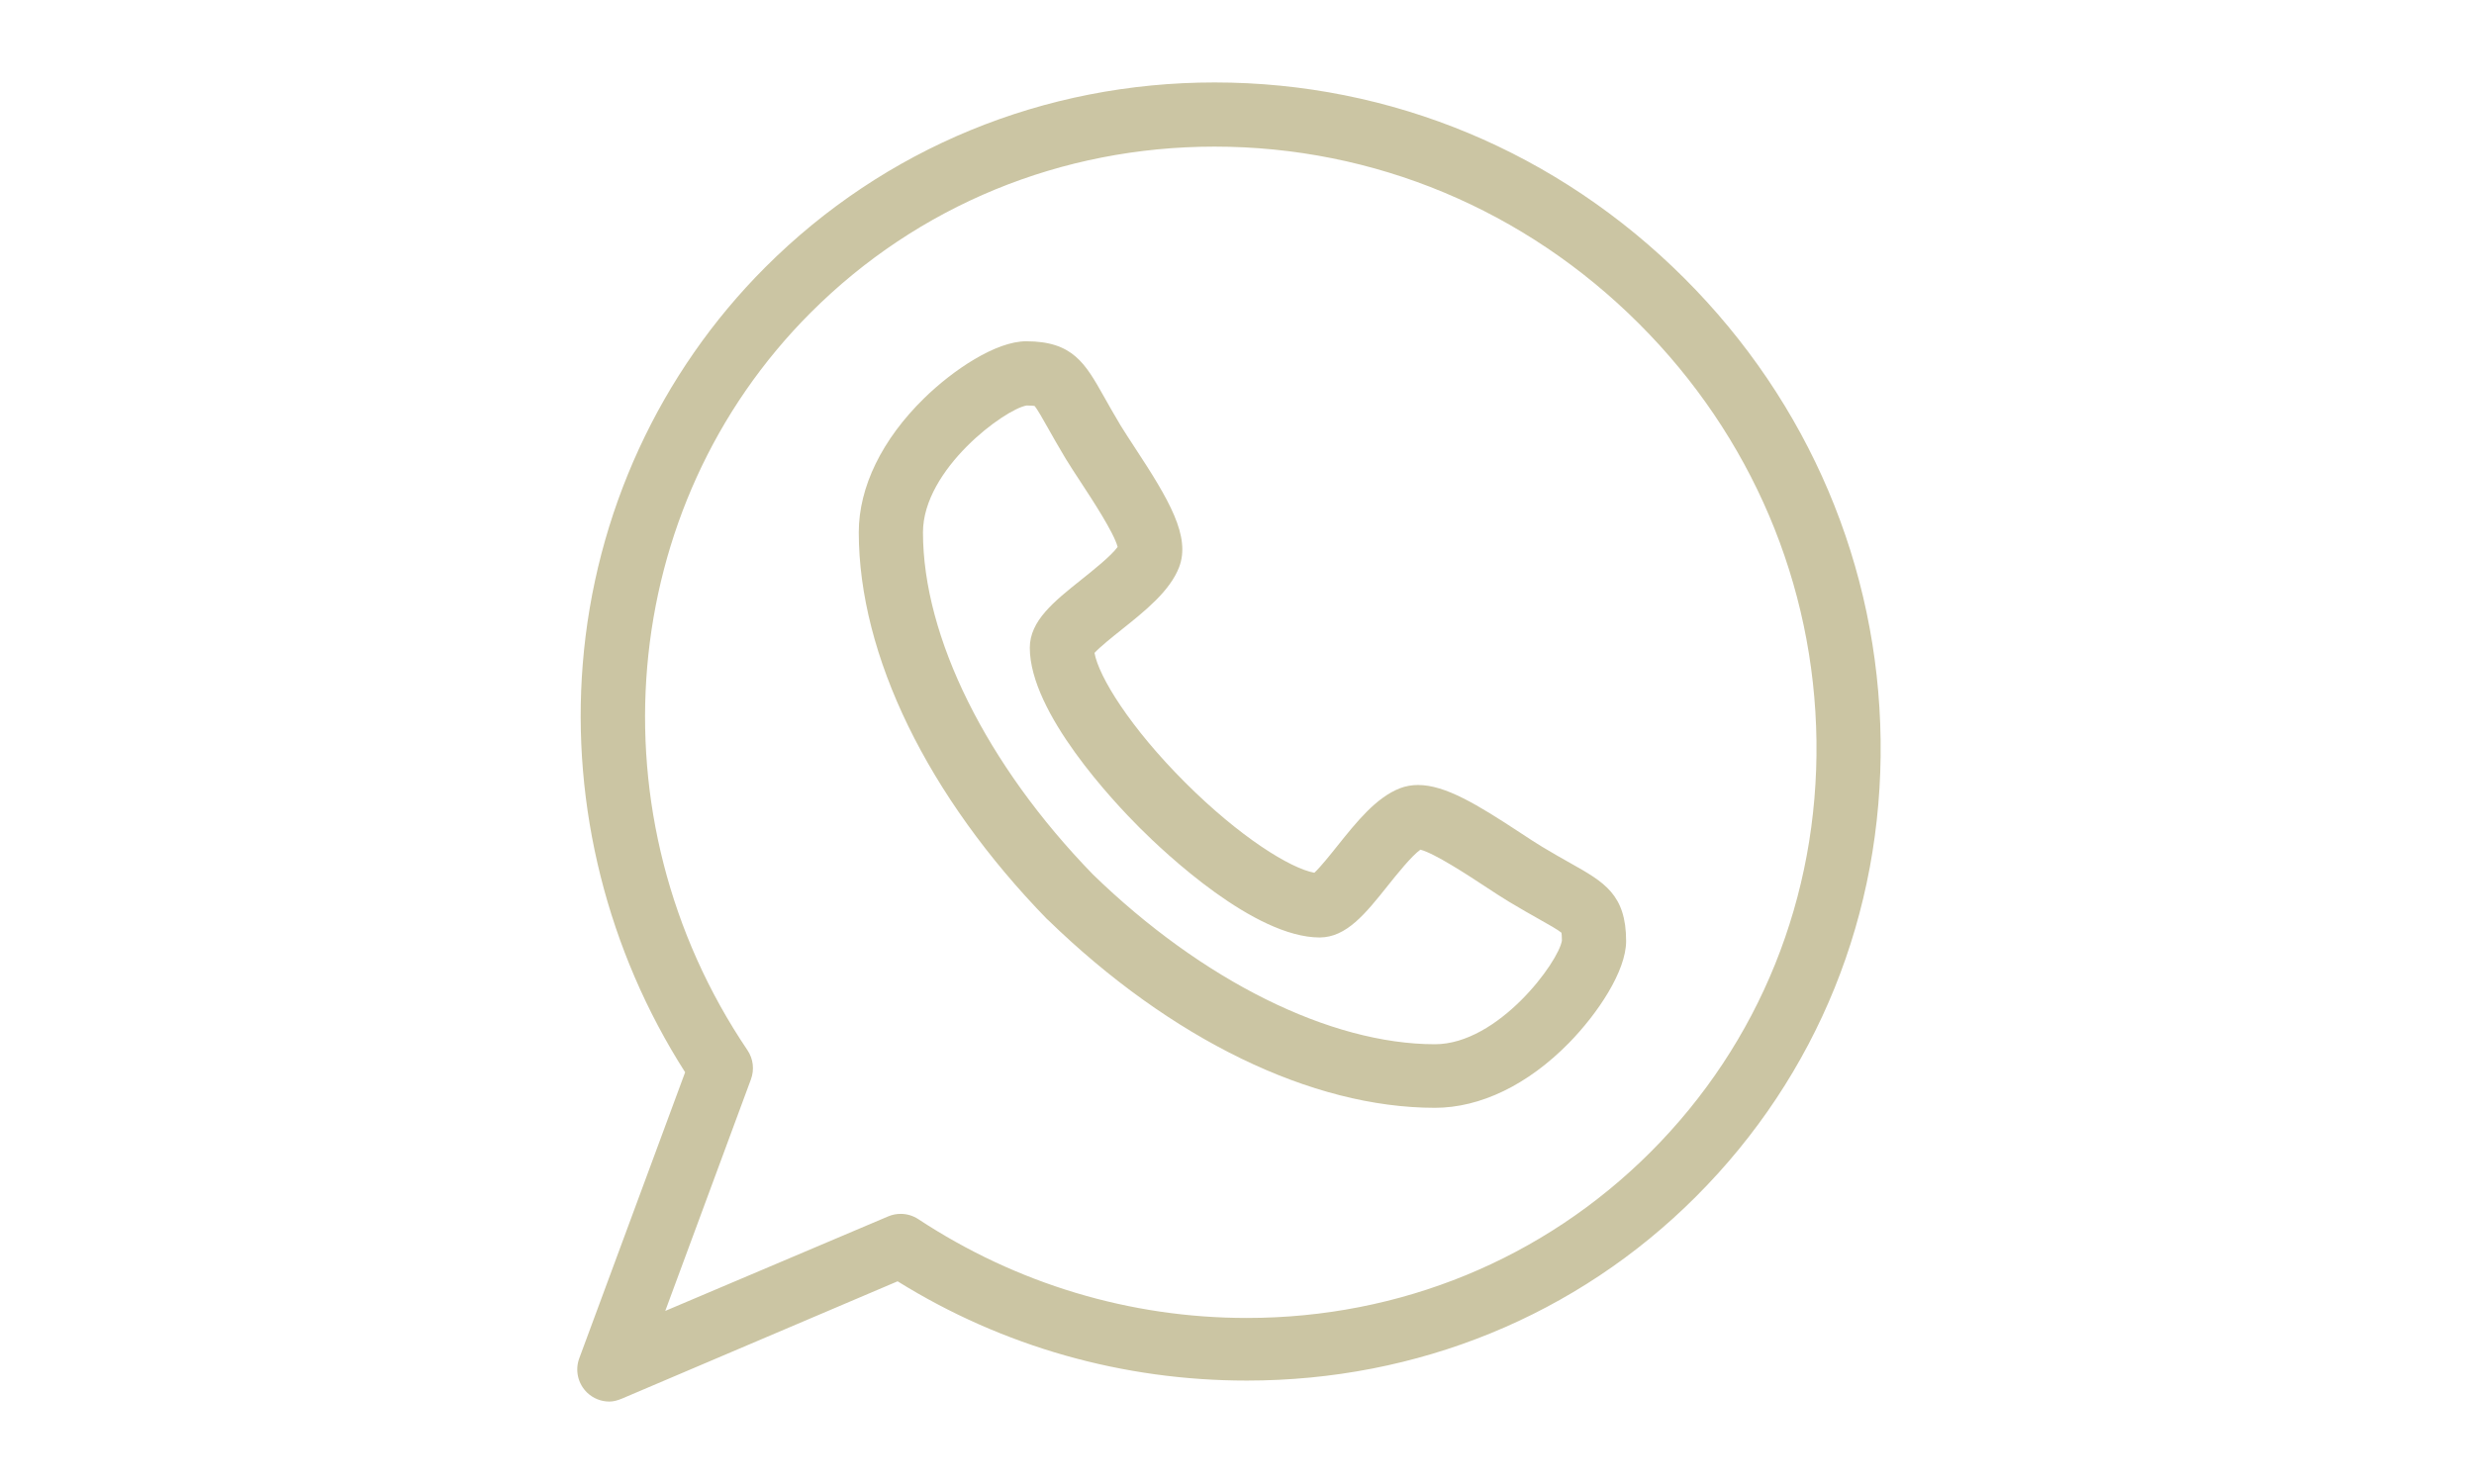
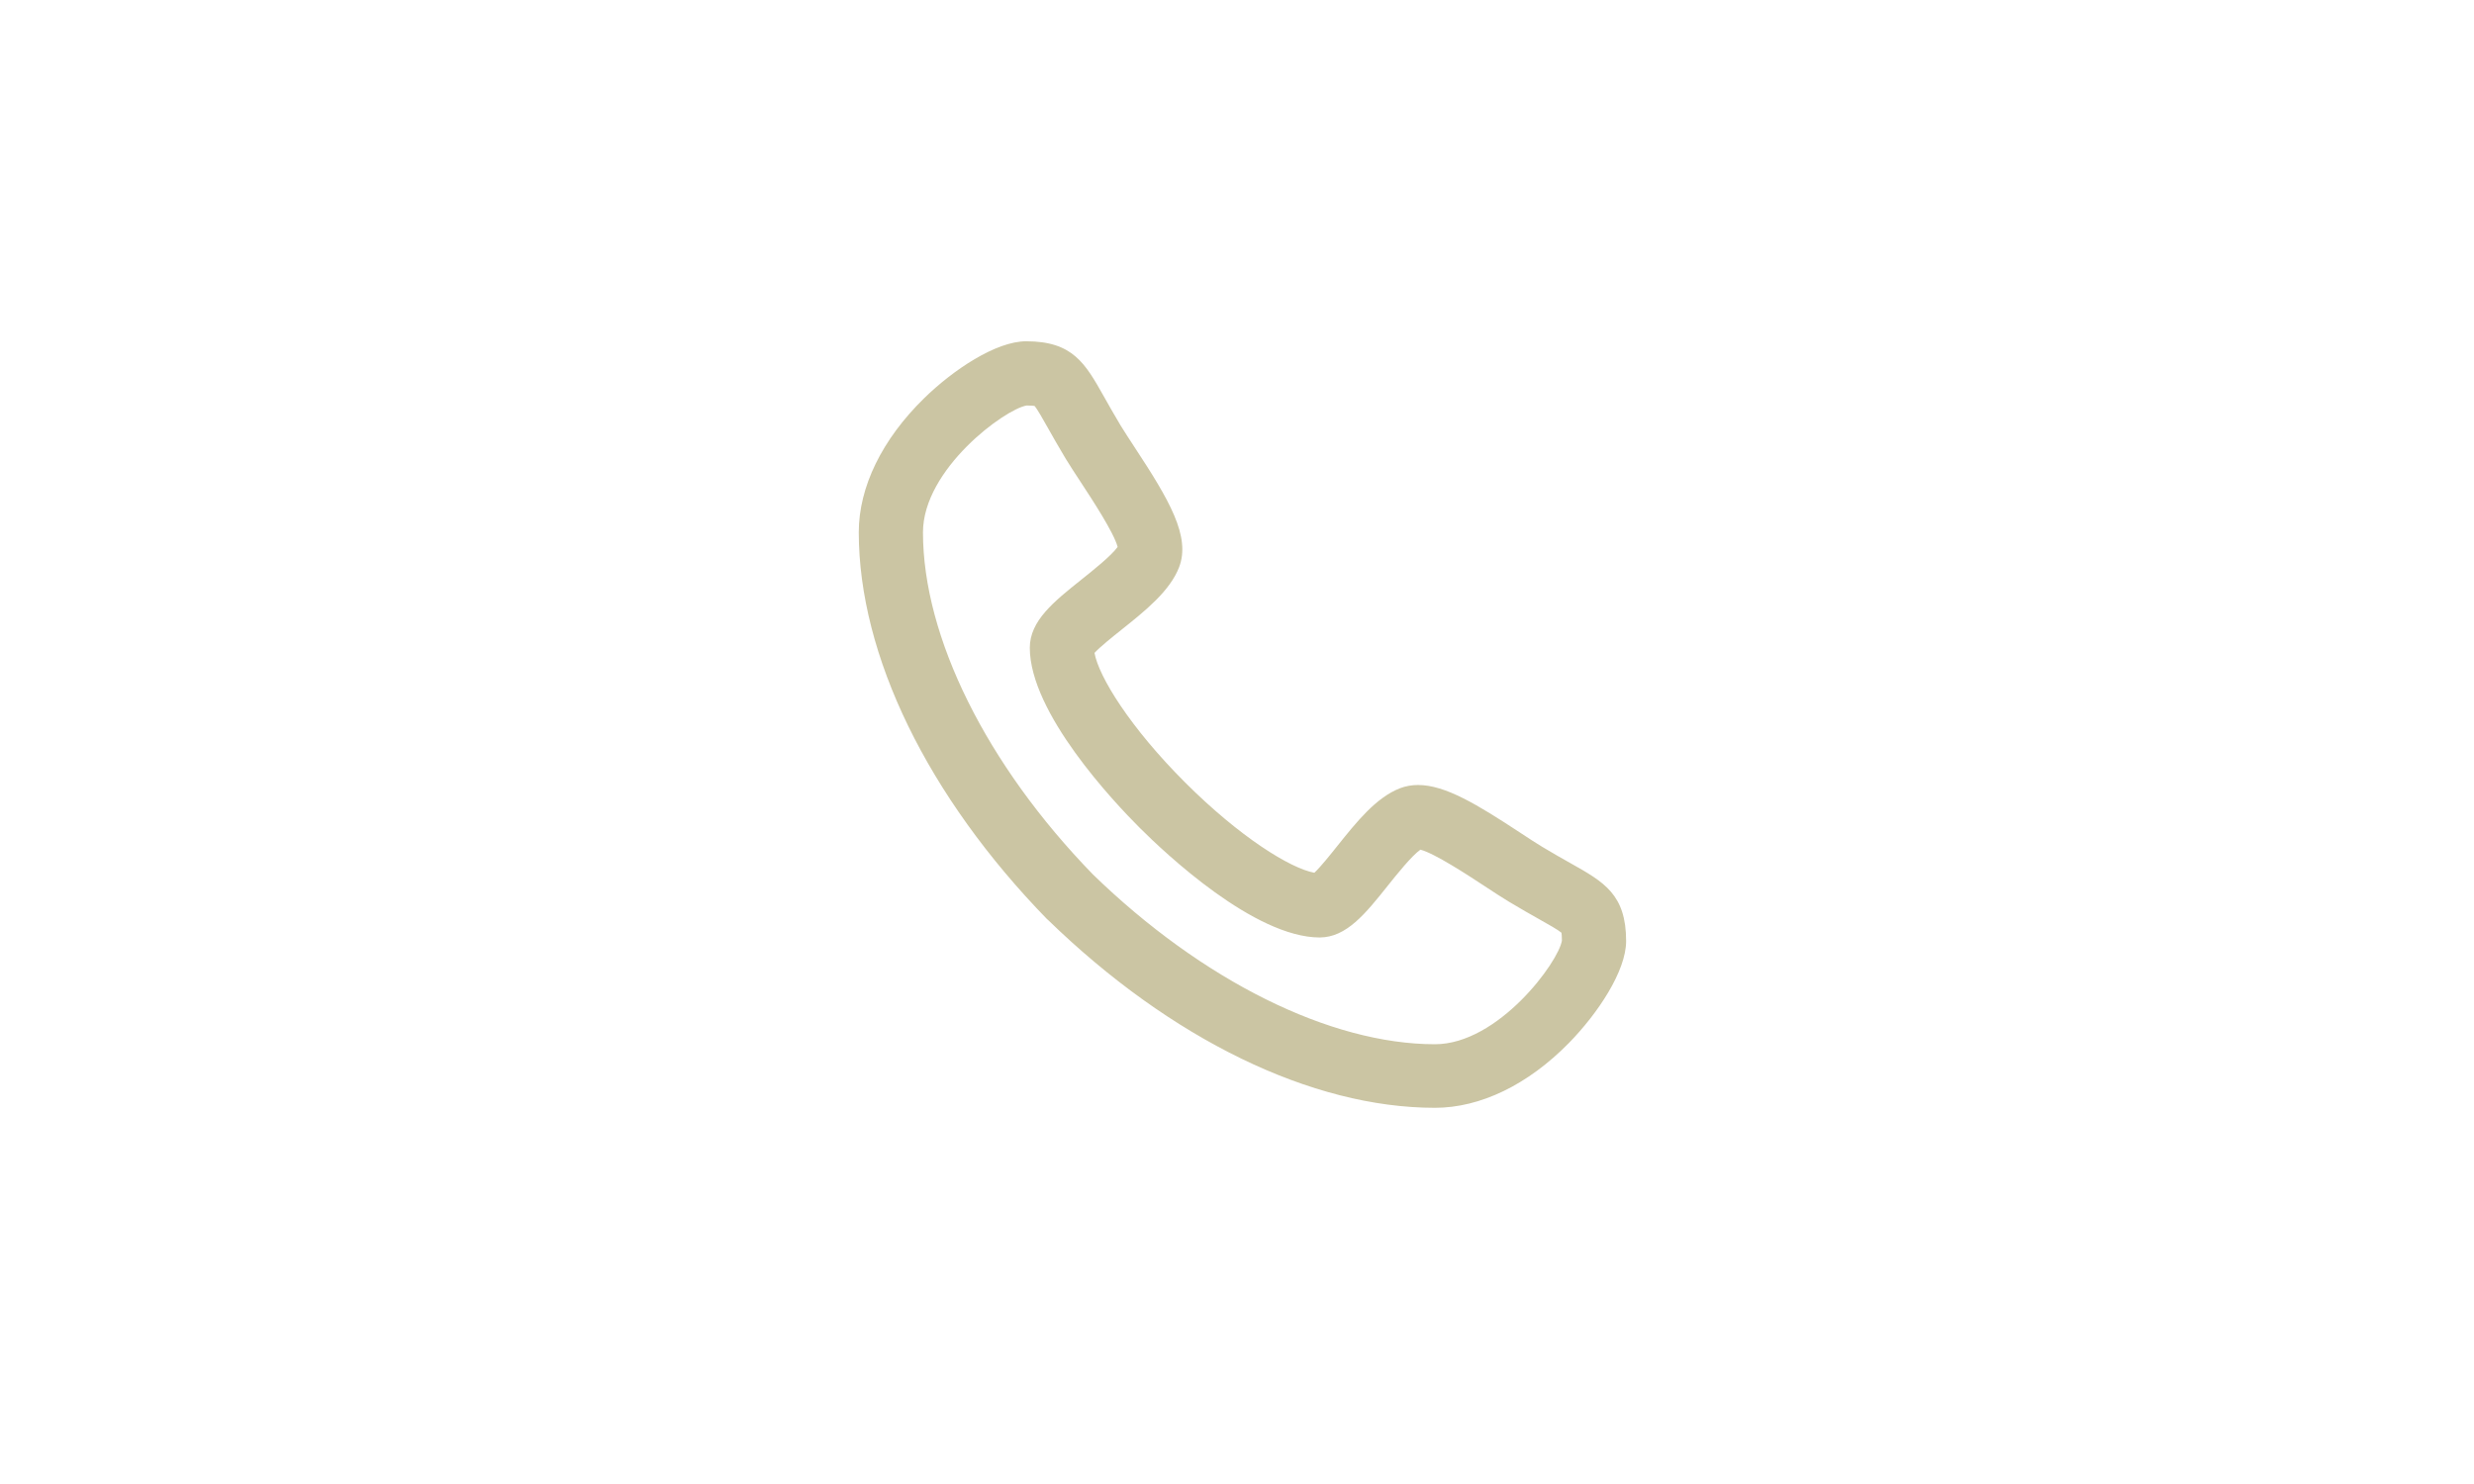
<svg xmlns="http://www.w3.org/2000/svg" fill="none" viewBox="0 0 60 36" height="36" width="60">
  <g id="Group 12">
    <g id="Group 6">
      <path fill="#CBC5A3" d="M38.092 20.942C37.895 20.831 37.671 20.705 37.402 20.543C37.251 20.452 37.062 20.328 36.862 20.196C35.834 19.521 35.054 19.043 34.391 19.043C34.235 19.043 34.089 19.07 33.955 19.121C33.373 19.345 32.896 19.943 32.434 20.521C32.265 20.733 32.023 21.036 31.876 21.172C31.294 21.066 30.065 20.305 28.738 18.978C27.41 17.65 26.649 16.42 26.544 15.839C26.68 15.691 26.985 15.447 27.198 15.277C27.774 14.817 28.37 14.342 28.595 13.762C28.882 13.018 28.356 12.128 27.52 10.855C27.389 10.654 27.265 10.465 27.174 10.316C27.012 10.045 26.886 9.821 26.775 9.624C26.319 8.814 26.018 8.279 24.887 8.279C24.153 8.279 23.115 8.973 22.412 9.661C21.39 10.661 20.827 11.816 20.827 12.914C20.829 15.898 22.495 19.319 25.397 22.301C25.401 22.306 25.407 22.307 25.412 22.312C28.394 25.214 31.816 26.874 34.8 26.874H34.801C35.899 26.874 37.054 26.318 38.054 25.297C38.742 24.593 39.437 23.563 39.437 22.829C39.437 21.698 38.902 21.398 38.092 20.942ZM34.801 25.332C32.259 25.331 29.158 23.79 26.505 21.212C23.926 18.558 22.386 15.457 22.384 12.916C22.384 11.379 24.379 9.917 24.901 9.837C25.008 9.837 25.064 9.844 25.09 9.848C25.159 9.927 25.296 10.171 25.418 10.388C25.529 10.584 25.666 10.829 25.841 11.12C25.947 11.295 26.079 11.496 26.219 11.709C26.483 12.112 27.015 12.922 27.105 13.268C26.955 13.48 26.49 13.851 26.227 14.06C25.555 14.597 24.975 15.06 24.975 15.715C24.977 17.296 27.013 19.455 27.638 20.079C28.262 20.703 30.421 22.74 32.006 22.742C32.656 22.74 33.117 22.162 33.651 21.493C33.862 21.229 34.235 20.761 34.448 20.612C34.794 20.701 35.605 21.233 36.008 21.498C36.221 21.638 36.422 21.77 36.598 21.876C36.888 22.051 37.133 22.188 37.329 22.299C37.546 22.421 37.789 22.558 37.869 22.627C37.873 22.653 37.88 22.709 37.88 22.816C37.8 23.337 36.337 25.331 34.801 25.332Z" id="Vector" />
-       <path fill="#CBC5A3" d="M45.609 17.949C45.555 13.742 43.866 9.767 40.855 6.756C37.788 3.689 33.74 2 29.456 2C25.32 2 21.452 3.591 18.562 6.481C15.998 9.045 14.425 12.464 14.133 16.11C13.855 19.569 14.736 23.069 16.616 26.012L14.048 32.952C13.941 33.243 14.016 33.57 14.241 33.785C14.389 33.926 14.582 34 14.779 34C14.881 34 14.984 33.97 15.082 33.929L21.769 31.083C24.322 32.672 27.241 33.491 30.238 33.491H30.238C34.373 33.491 38.241 31.919 41.13 29.029C44.073 26.086 45.664 22.163 45.609 17.949ZM40.029 27.948C37.434 30.543 33.957 31.972 30.238 31.972C27.406 31.972 24.651 31.143 22.271 29.575C22.142 29.49 21.993 29.447 21.843 29.447C21.74 29.447 21.637 29.467 21.539 29.509L16.134 31.801L18.212 26.183C18.299 25.948 18.268 25.685 18.128 25.477C14.307 19.818 14.953 12.291 19.663 7.582C22.259 4.986 25.736 3.557 29.456 3.557C33.324 3.557 36.981 5.084 39.754 7.857C42.477 10.579 44.003 14.171 44.053 17.969C44.102 21.76 42.673 25.304 40.029 27.948Z" id="Vector_2" />
    </g>
  </g>
</svg>